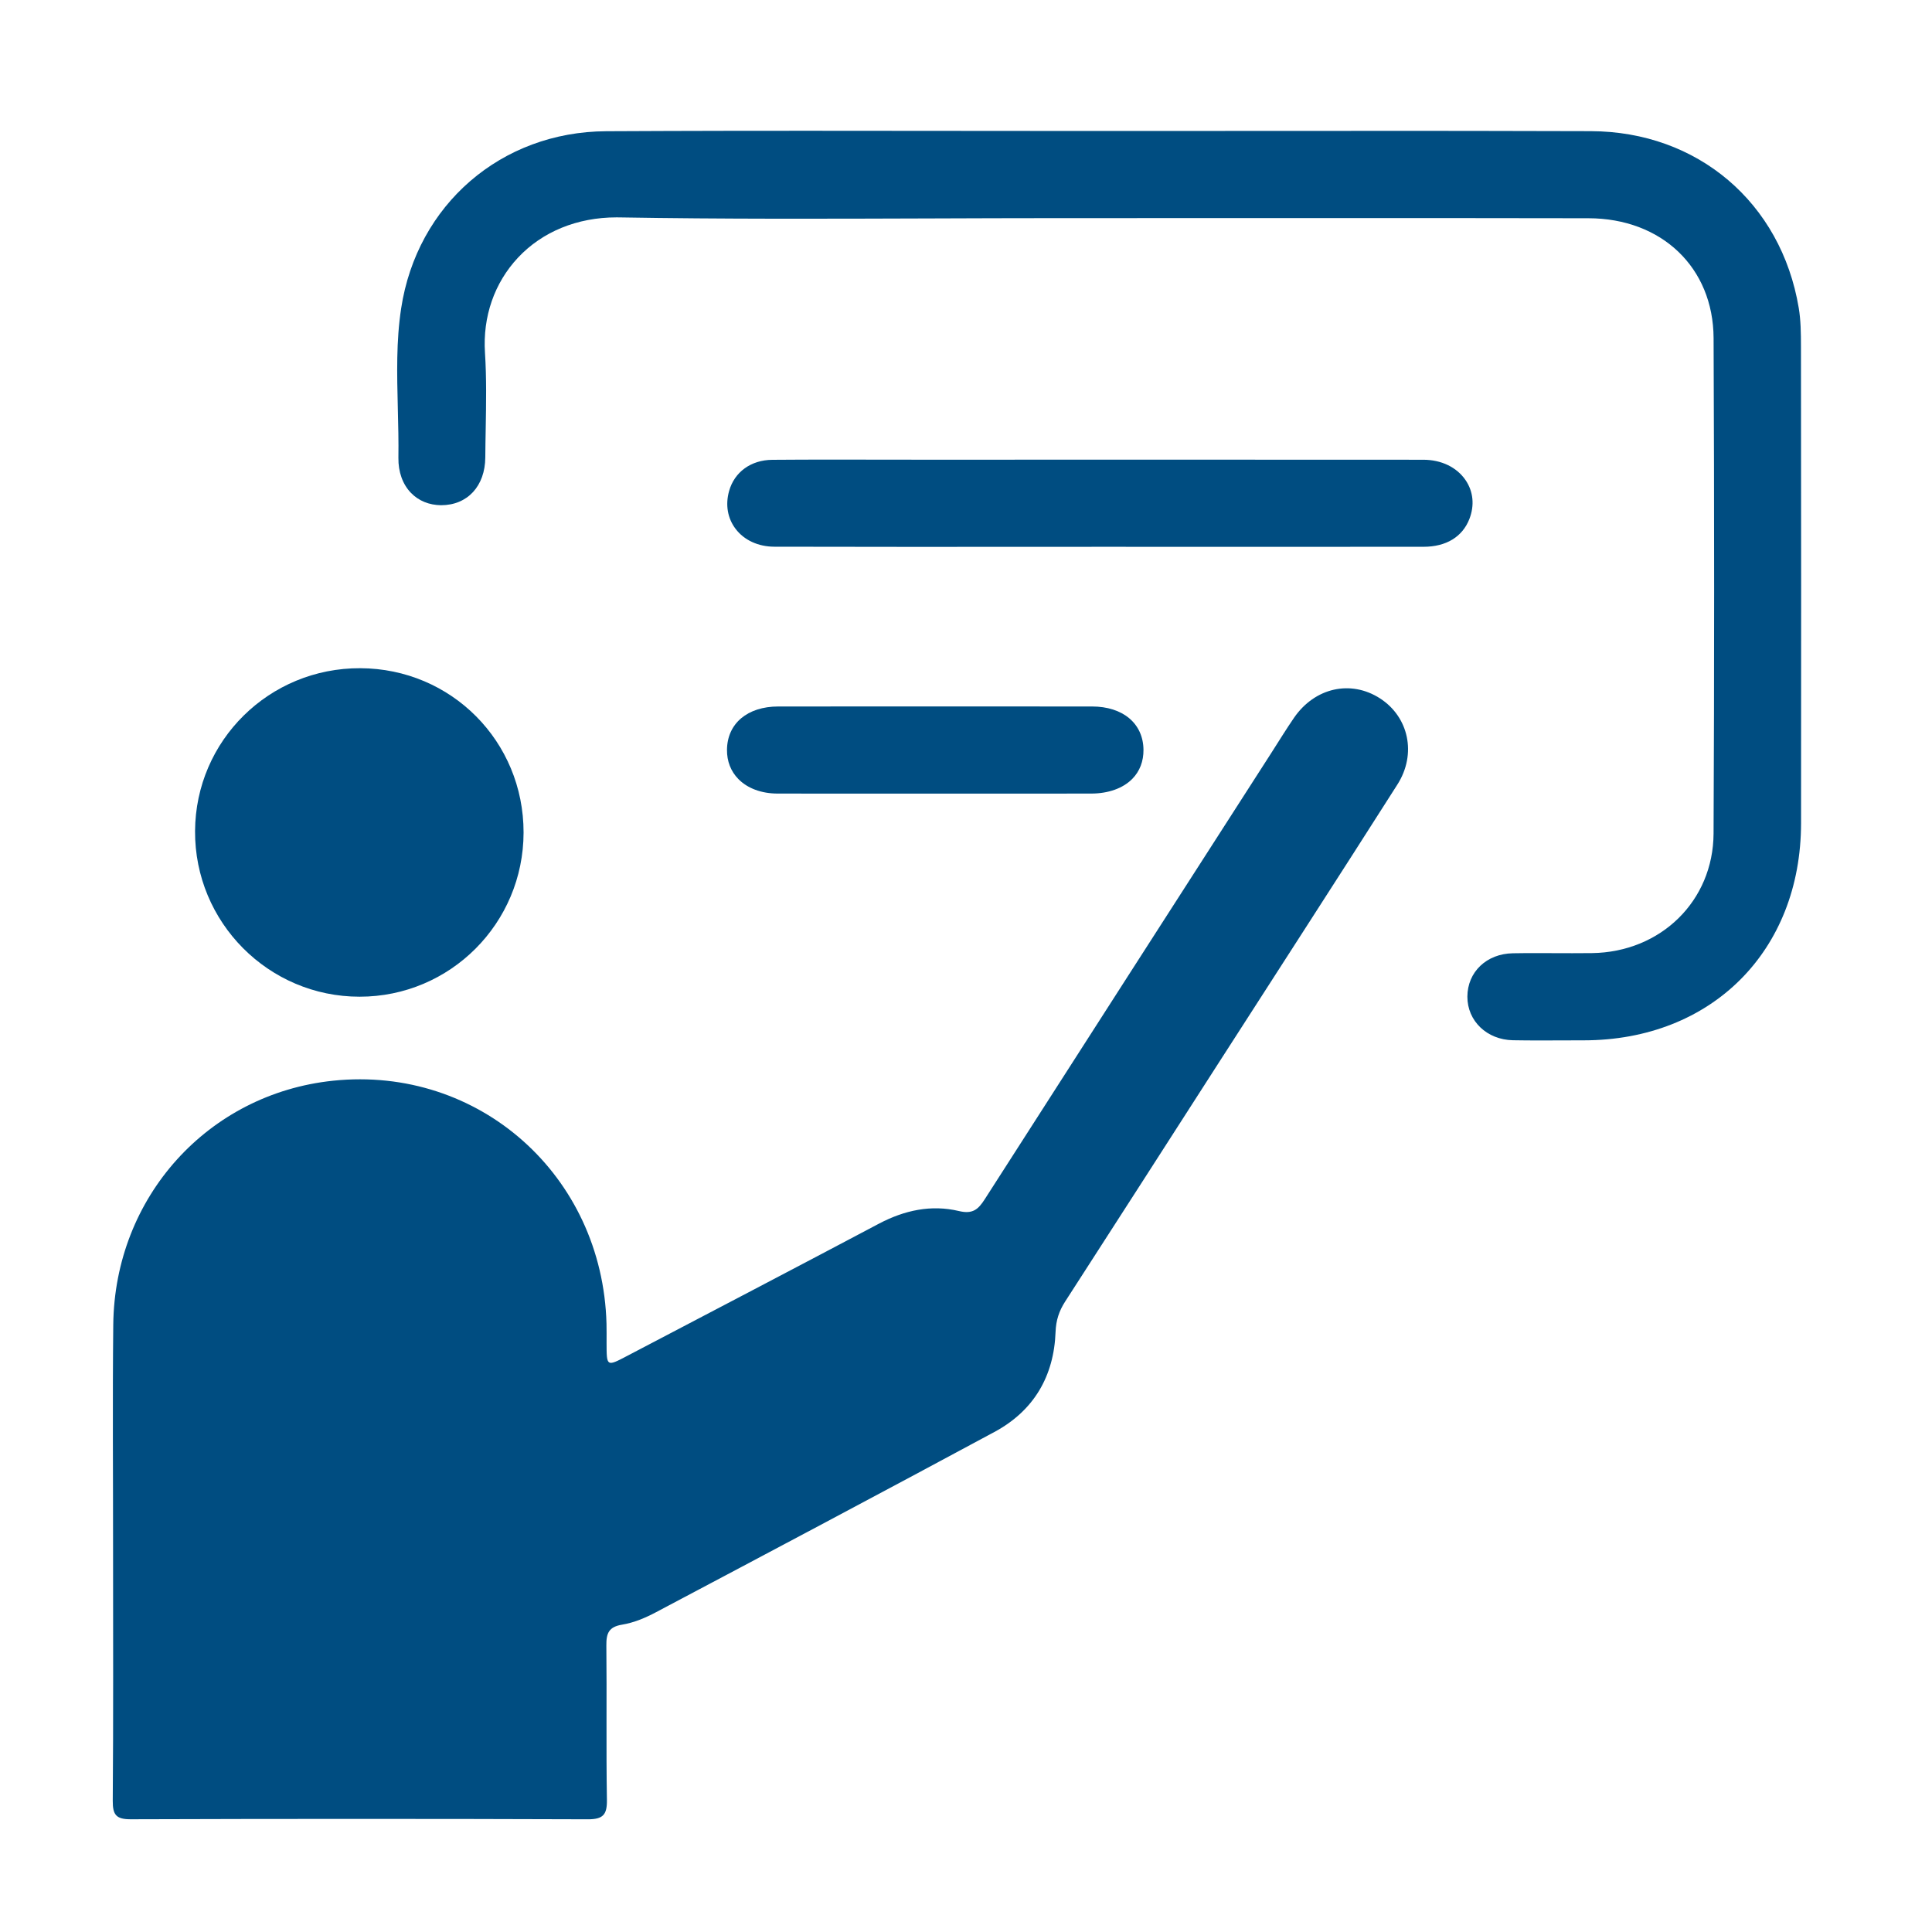
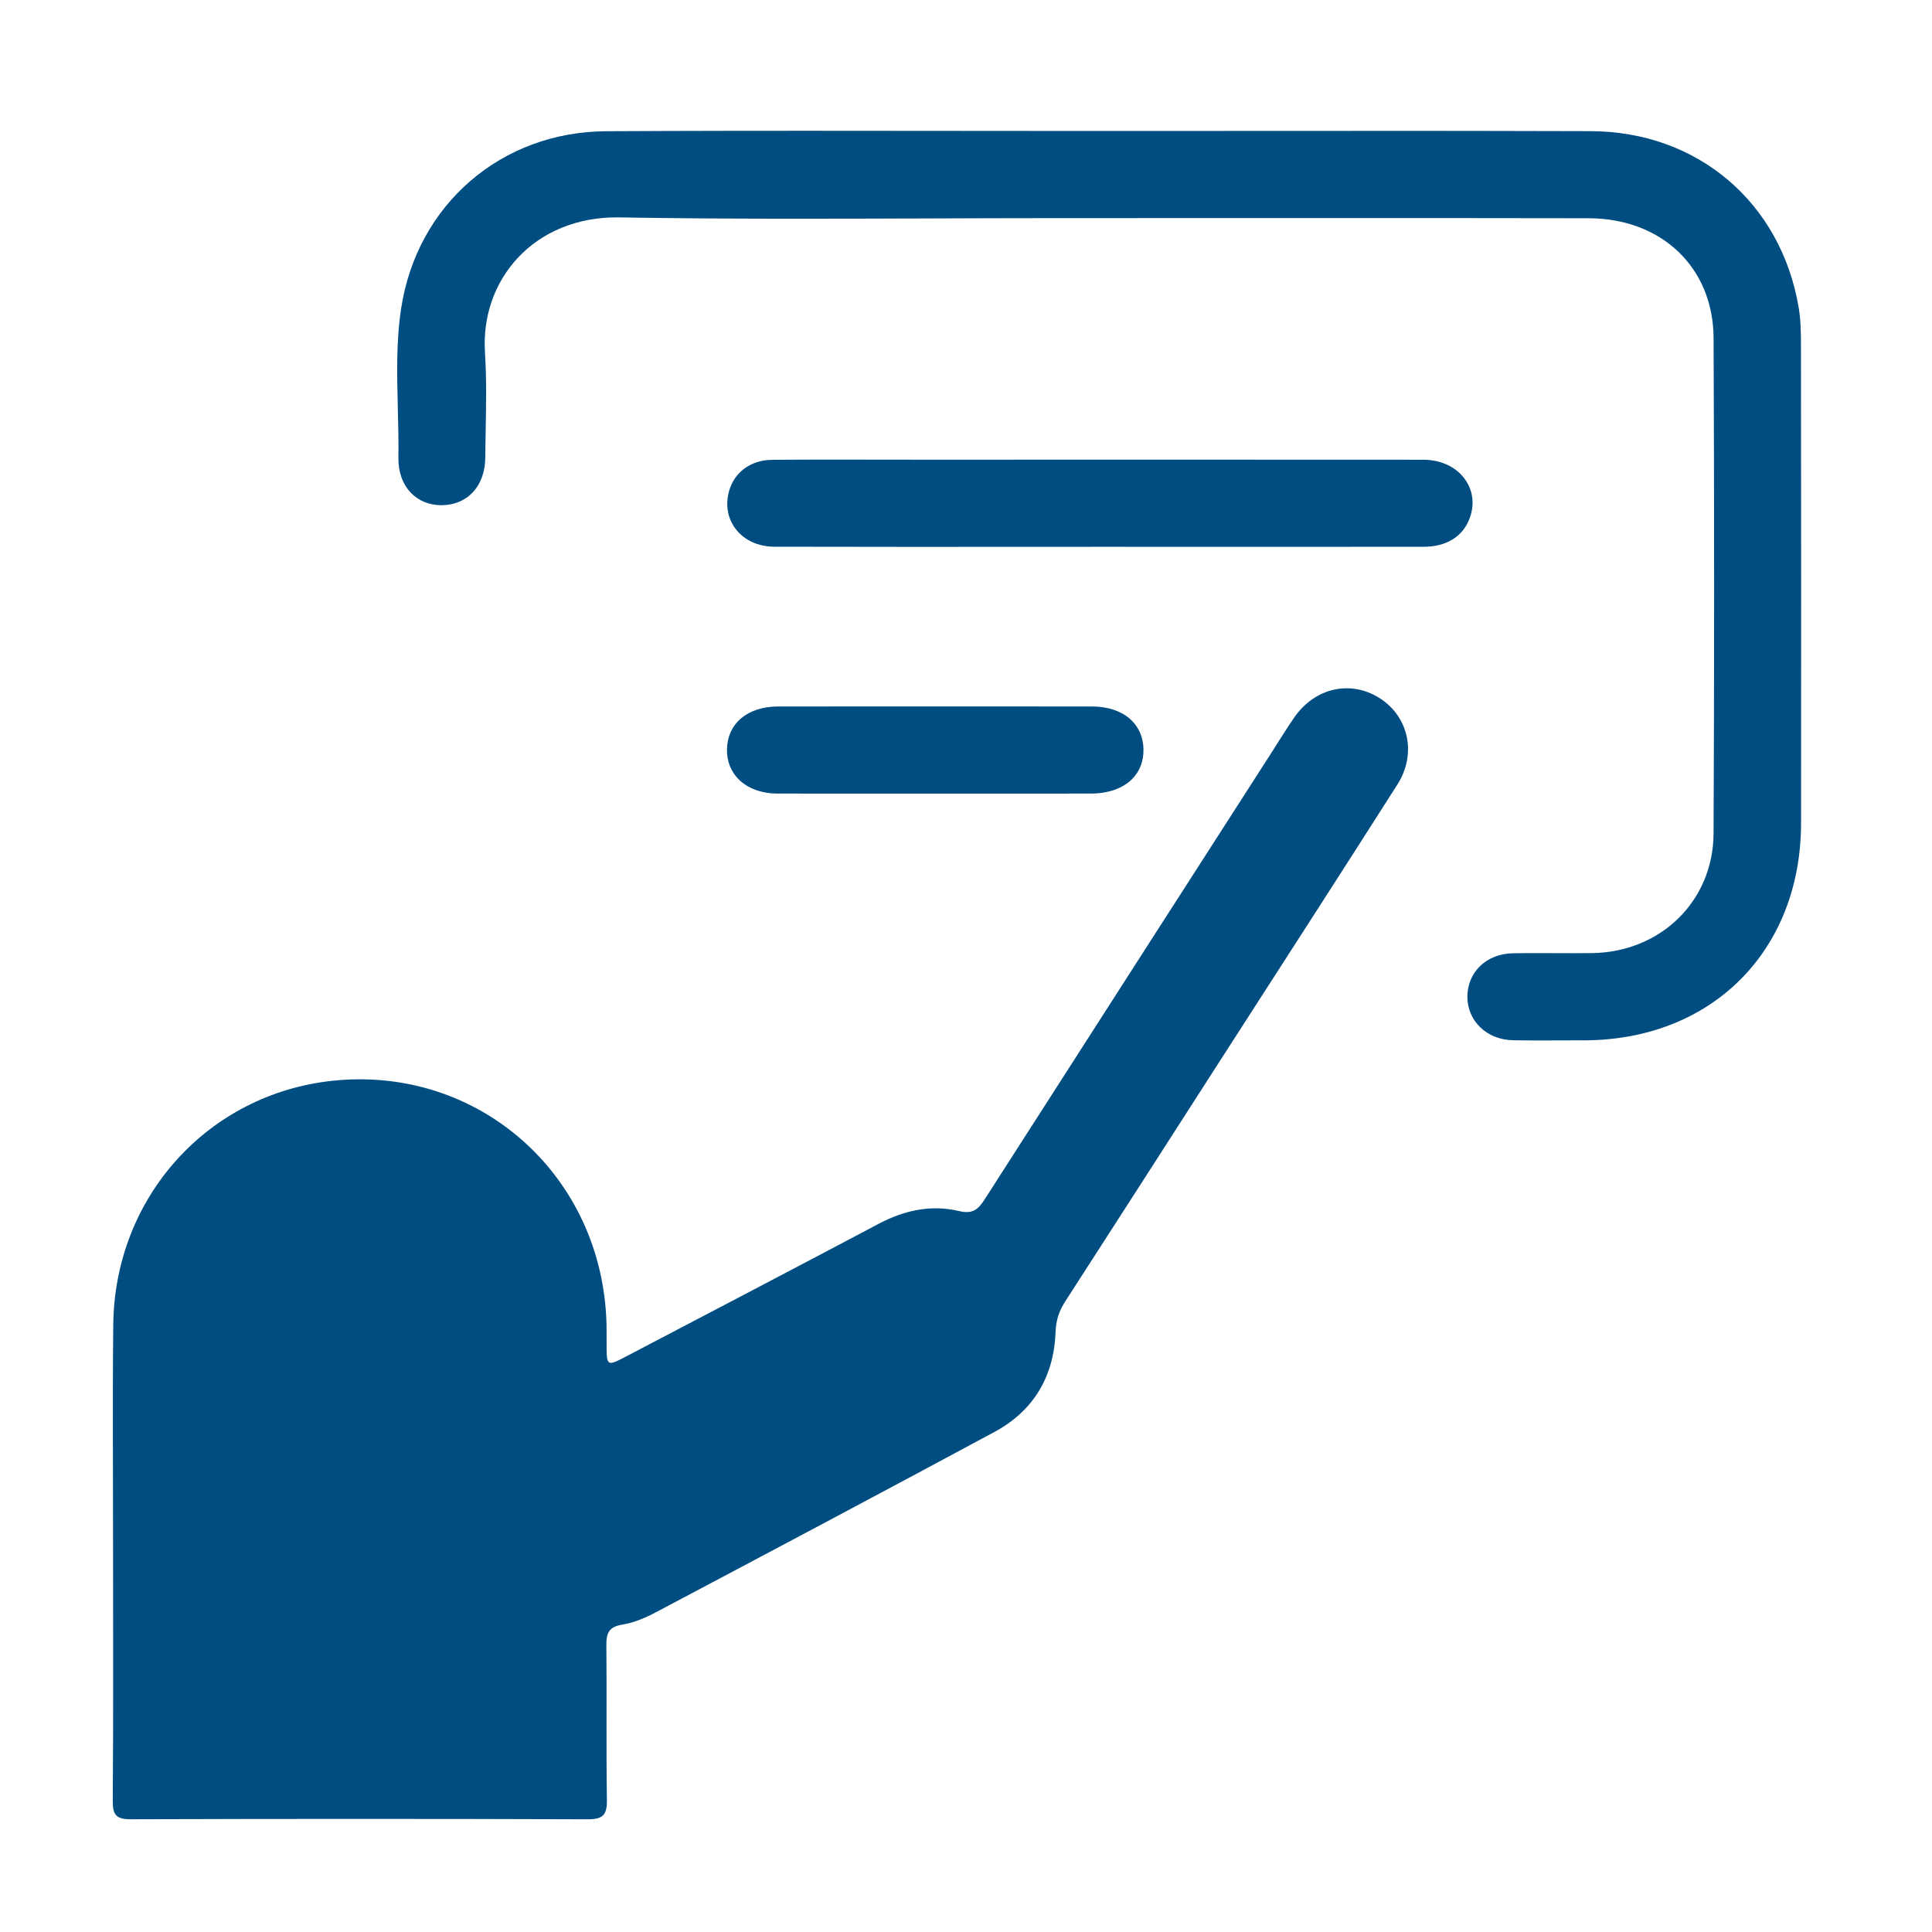
<svg xmlns="http://www.w3.org/2000/svg" version="1.1" id="Layer_1" x="0px" y="0px" width="80px" height="80px" viewBox="0 0 80 80" enable-background="new 0 0 80 80" xml:space="preserve">
  <g>
    <path fill="#004D81" d="M57.141,28.917c-1.211-0.777-2.699-0.445-3.56,0.807c-0.331,0.482-0.636,0.982-0.952,1.474   c-3.952,6.151-7.906,12.3-11.85,18.456c-0.271,0.424-0.501,0.631-1.074,0.492c-1.151-0.273-2.258-0.031-3.311,0.524   c-3.475,1.84-6.96,3.66-10.443,5.485c-0.831,0.436-0.833,0.433-0.834-0.543c0-0.268,0.003-0.532-0.003-0.799   c-0.164-6.144-5.282-10.692-11.322-10.063C8.615,45.29,4.745,49.566,4.69,54.857c-0.033,3.139-0.006,6.277-0.008,9.418   c0,3.432,0.014,6.863-0.013,10.295c-0.004,0.59,0.149,0.764,0.752,0.762c6.306-0.021,12.61-0.021,18.916,0.001   c0.642,0.002,0.804-0.194,0.794-0.812c-0.035-2.129-0.001-4.258-0.023-6.386c-0.005-0.5,0.095-0.771,0.655-0.862   c0.486-0.08,0.972-0.285,1.413-0.521c4.673-2.474,9.345-4.95,14-7.457c1.629-0.877,2.467-2.305,2.533-4.147   c0.018-0.479,0.145-0.864,0.398-1.256c2.105-3.26,4.201-6.528,6.299-9.793c2.486-3.87,4.986-7.73,7.455-11.61   C58.673,31.218,58.331,29.683,57.141,28.917z" />
    <path fill="#004D81" d="M74.574,14.377c0-0.591-0.007-1.121-0.092-1.627c-0.729-4.363-4.188-7.305-8.608-7.319   c-1.694-0.005-3.391-0.009-5.085-0.011l-3.052-0.001L45.525,5.424L33.429,5.415l-3.227,0.002c-1.7,0.003-3.402,0.008-5.103,0.017   c-4.344,0.022-7.834,3.038-8.488,7.335c-0.207,1.353-0.173,2.71-0.138,4.148c0.017,0.682,0.034,1.364,0.024,2.045   c-0.008,0.58,0.177,1.095,0.523,1.45c0.318,0.327,0.748,0.502,1.242,0.508c0,0,0,0,0,0c1.098,0,1.824-0.794,1.833-1.977   c0.002-0.393,0.01-0.788,0.017-1.182c0.018-1.04,0.037-2.116-0.03-3.152c-0.097-1.497,0.389-2.897,1.369-3.942   c1.006-1.074,2.454-1.666,4.075-1.666l0.114,0.001c4.283,0.073,8.569,0.057,12.853,0.043c1.777-0.006,3.553-0.013,5.331-0.013   L56.058,9.03c3.238,0,6.477,0.001,9.715,0.007c3.038,0.004,5.169,2.045,5.183,4.961c0.03,7.06,0.03,13.963-0.001,20.519   c-0.015,2.786-2.182,4.913-5.04,4.949c-0.27,0.003-0.538,0.004-0.807,0.004l-1.522-0.004c-0.313,0-0.627,0.001-0.939,0.007   c-1.09,0.017-1.883,0.773-1.886,1.797c-0.002,1.008,0.808,1.783,1.884,1.804c0.38,0.007,0.761,0.009,1.142,0.009l1.797-0.005   c5.29-0.004,8.988-3.701,8.994-8.99C74.585,27.519,74.581,20.947,74.574,14.377z" />
    <path fill="#004D81" d="M60.686,19.881c-0.366-0.536-1.004-0.843-1.75-0.844l-8.954-0.003l-11.948,0.001l-3.531-0.004   c-0.842,0-1.684,0.002-2.526,0.009c-0.881,0.007-1.567,0.504-1.788,1.296c-0.158,0.57-0.062,1.126,0.271,1.564   c0.354,0.468,0.939,0.737,1.605,0.738c1.885,0.005,3.77,0.007,5.654,0.007l7.827-0.003l8.04,0.001l5.363-0.002   c0.932-0.001,1.604-0.409,1.894-1.148C61.063,20.927,61.008,20.354,60.686,19.881z" />
-     <path fill="#004D81" d="M14.892,41.271c3.75,0,6.782-3.037,6.788-6.796c0.005-3.774-2.991-6.792-6.762-6.806   c-3.768-0.015-6.819,2.991-6.841,6.741C8.055,38.189,11.118,41.273,14.892,41.271z" />
    <path fill="#004D81" d="M34.67,32.862l4.059-0.001l3.932,0.001l2.522-0.002c0.711-0.001,1.315-0.217,1.702-0.608   c0.309-0.313,0.469-0.731,0.464-1.209c-0.013-1.085-0.85-1.788-2.131-1.789l-6.496-0.002l-6.496,0.002   c-1.278,0.001-2.111,0.704-2.123,1.792c-0.005,0.476,0.159,0.896,0.474,1.215c0.379,0.385,0.953,0.597,1.616,0.599L34.67,32.862z" />
  </g>
</svg>